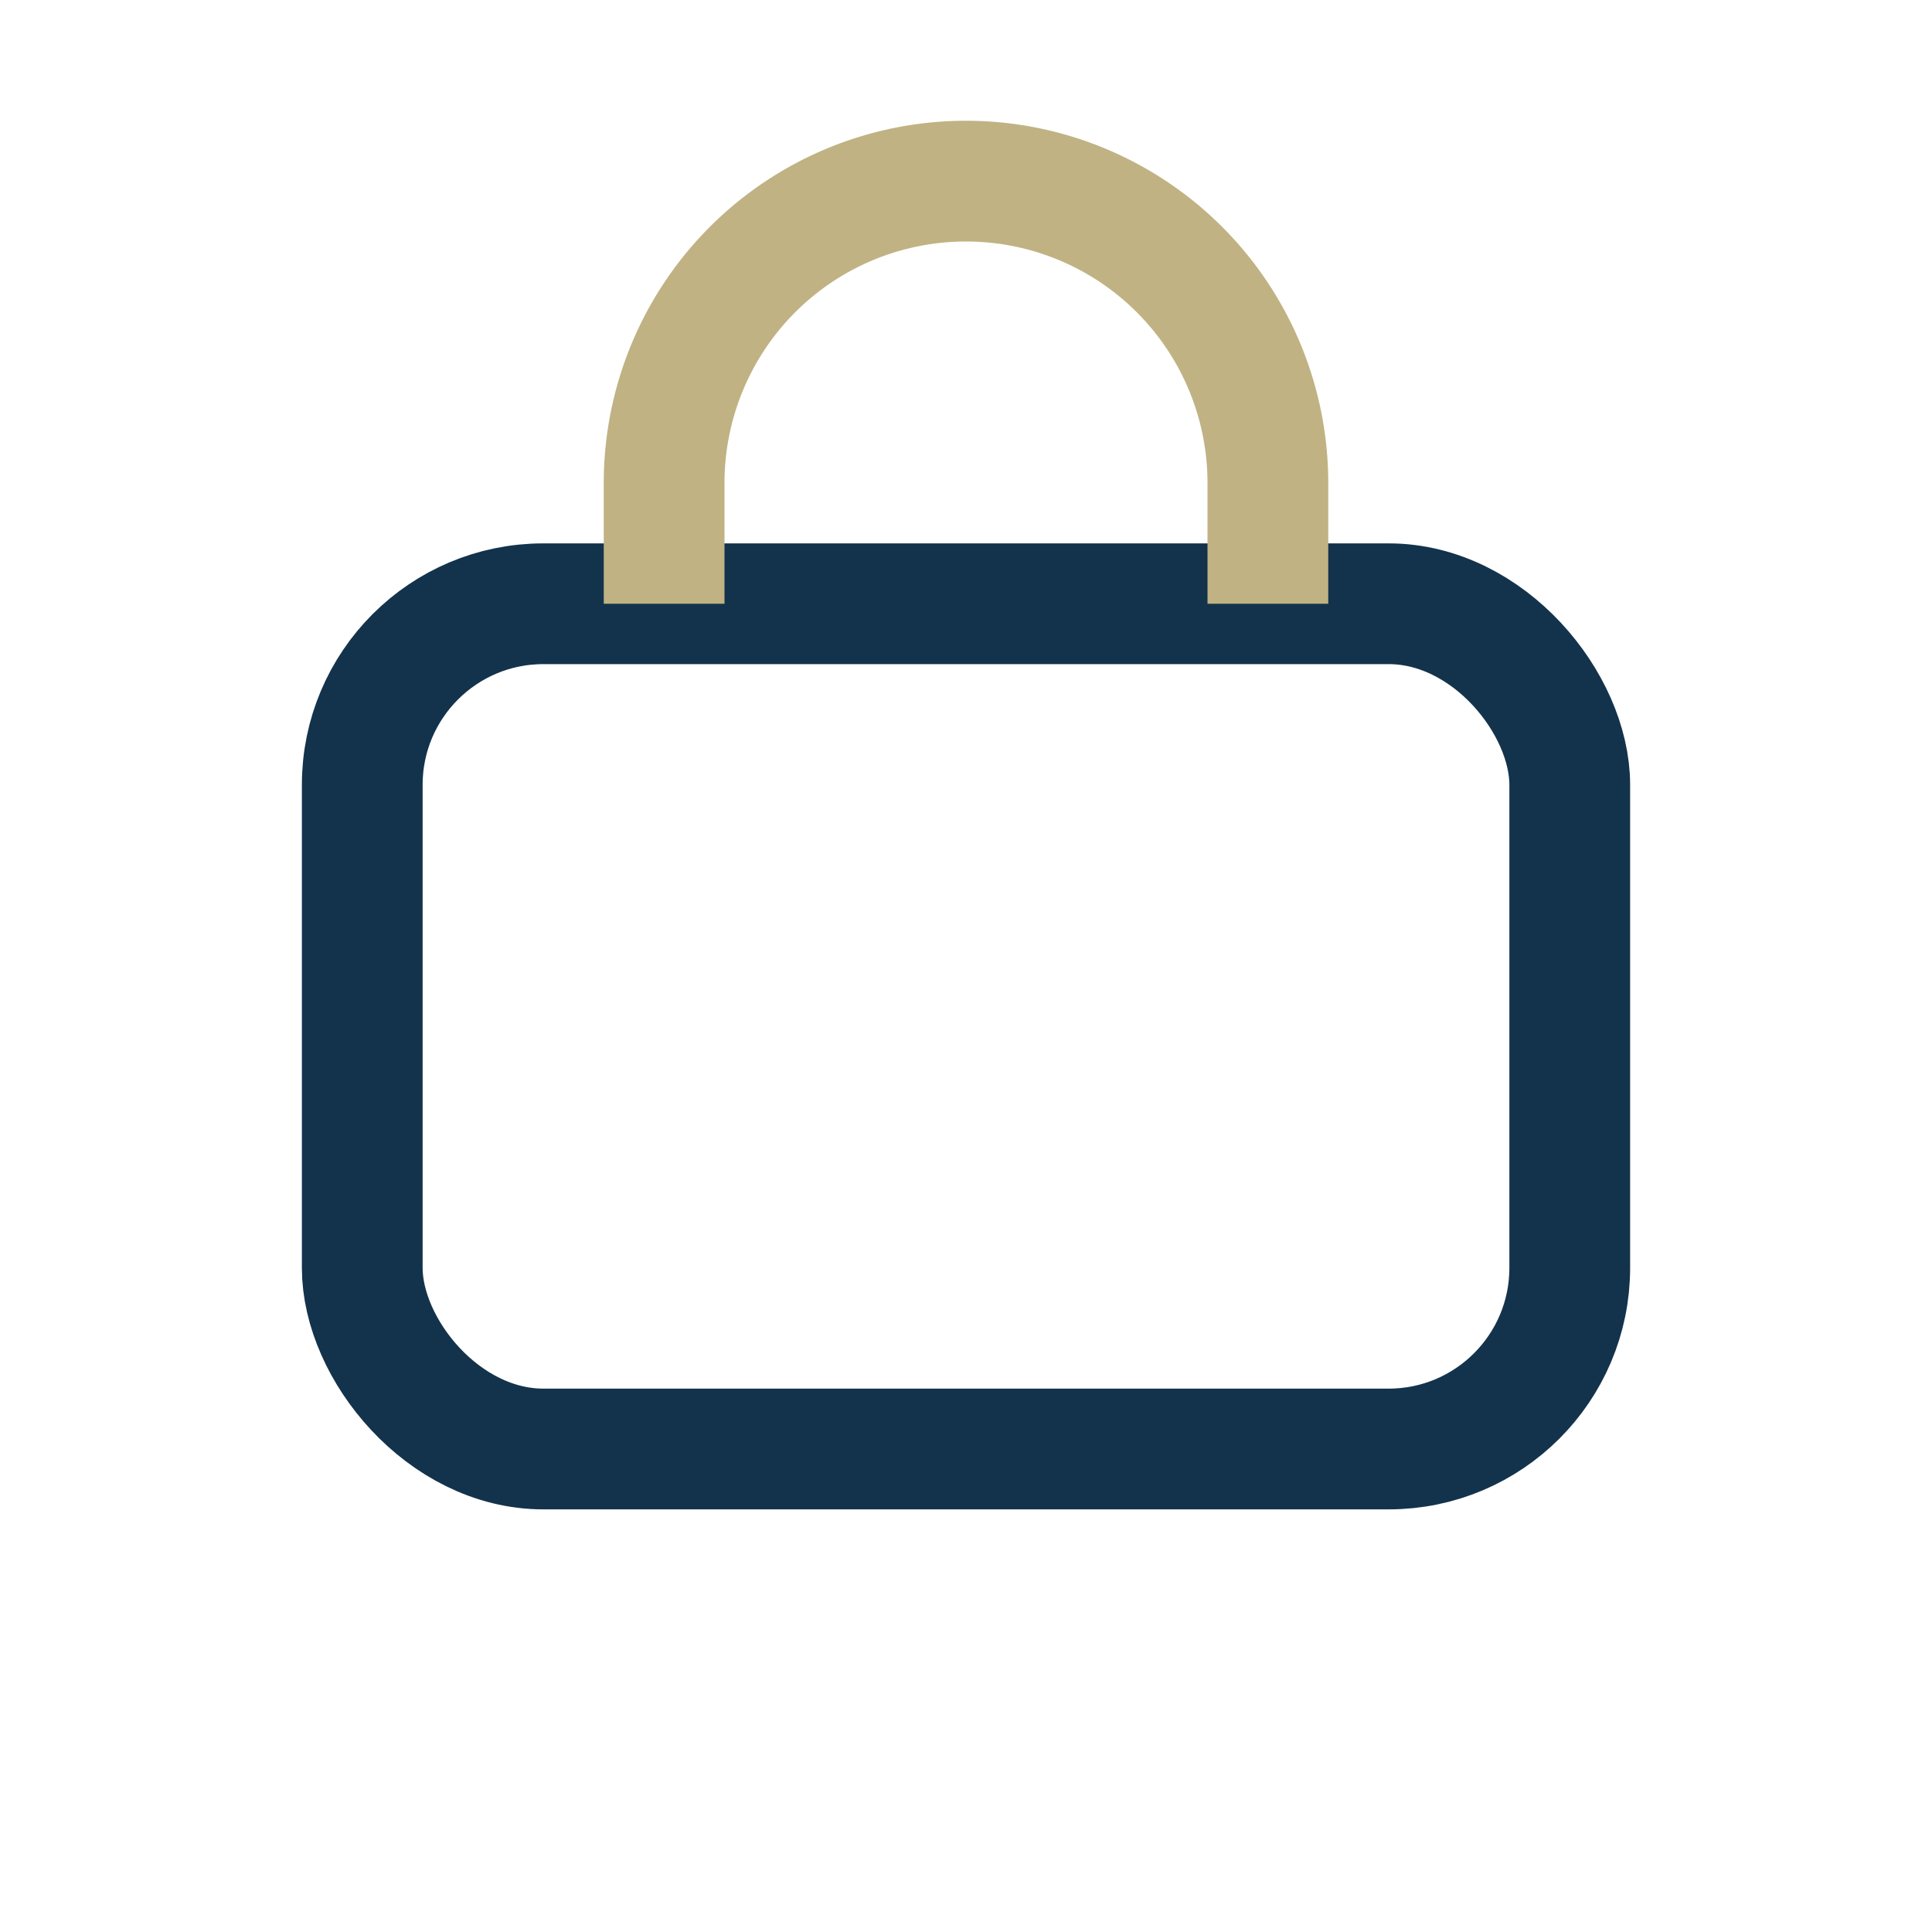
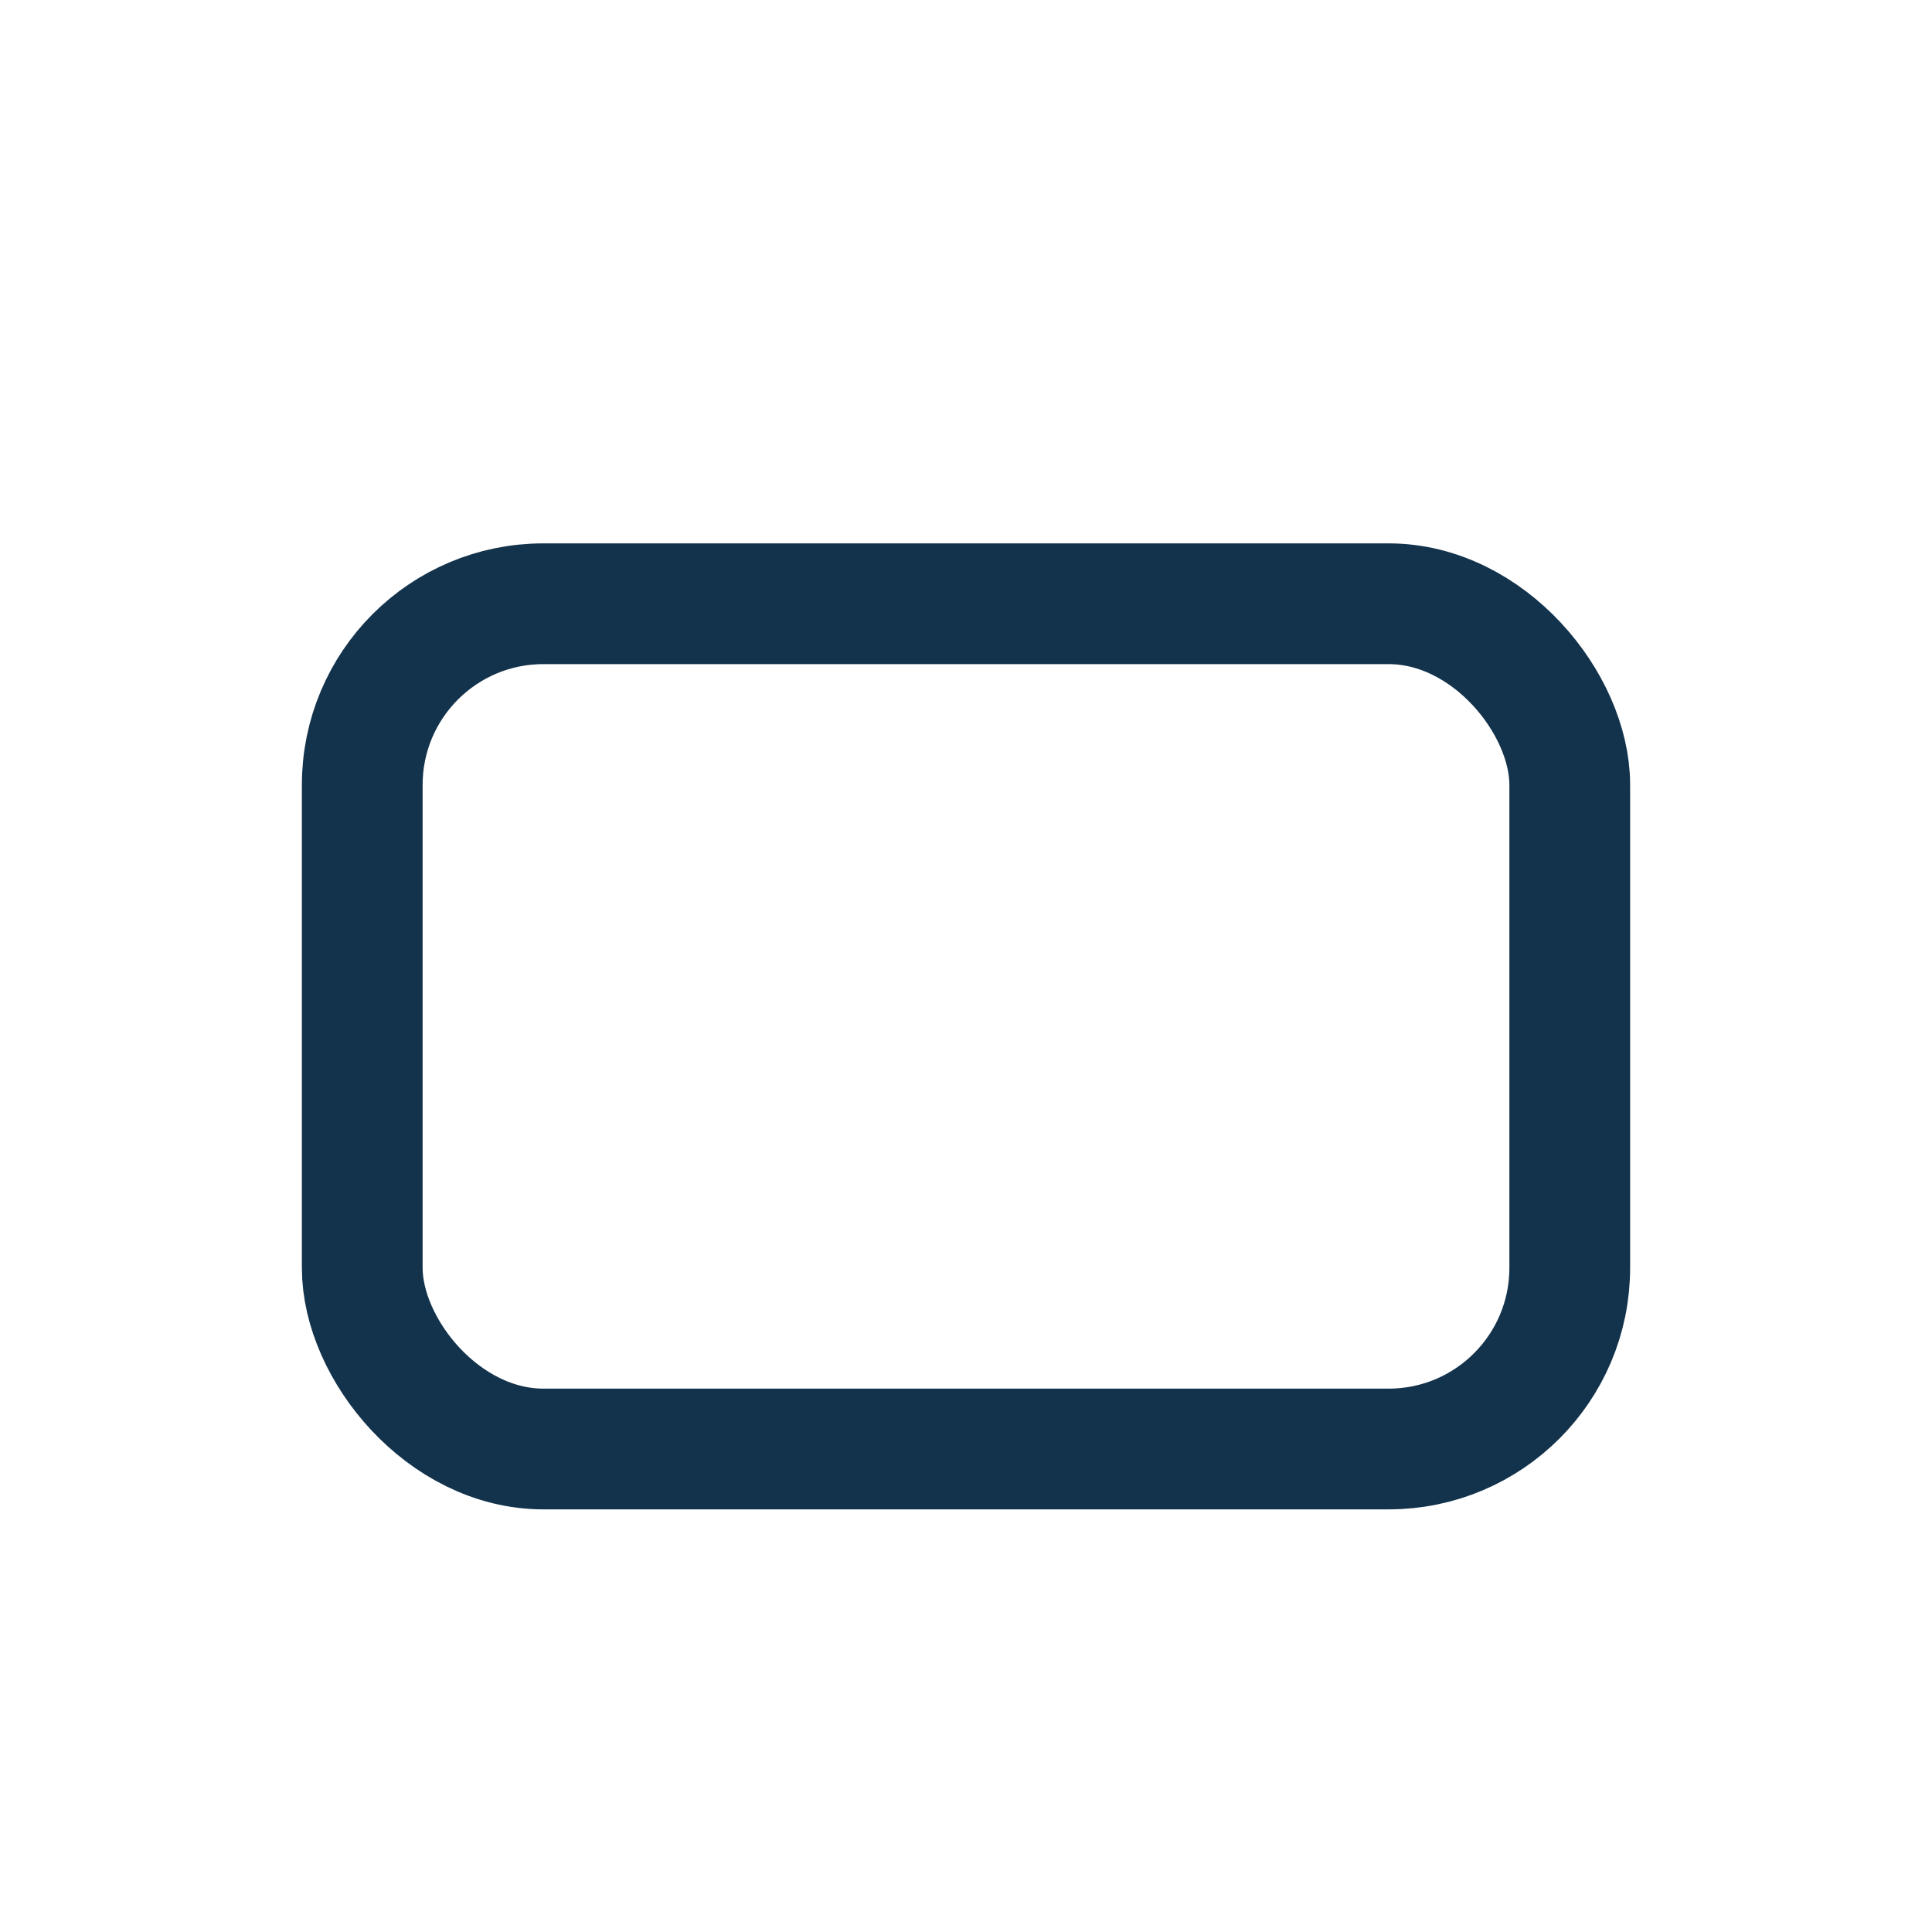
<svg xmlns="http://www.w3.org/2000/svg" width="32" height="32" viewBox="0 0 32 32">
  <rect x="6" y="10" width="20" height="14" rx="3" fill="none" stroke="#13334C" stroke-width="2" />
-   <path d="M11 10V8a5 5 0 1 1 10 0v2" fill="none" stroke="#C0B283" stroke-width="2" />
</svg>